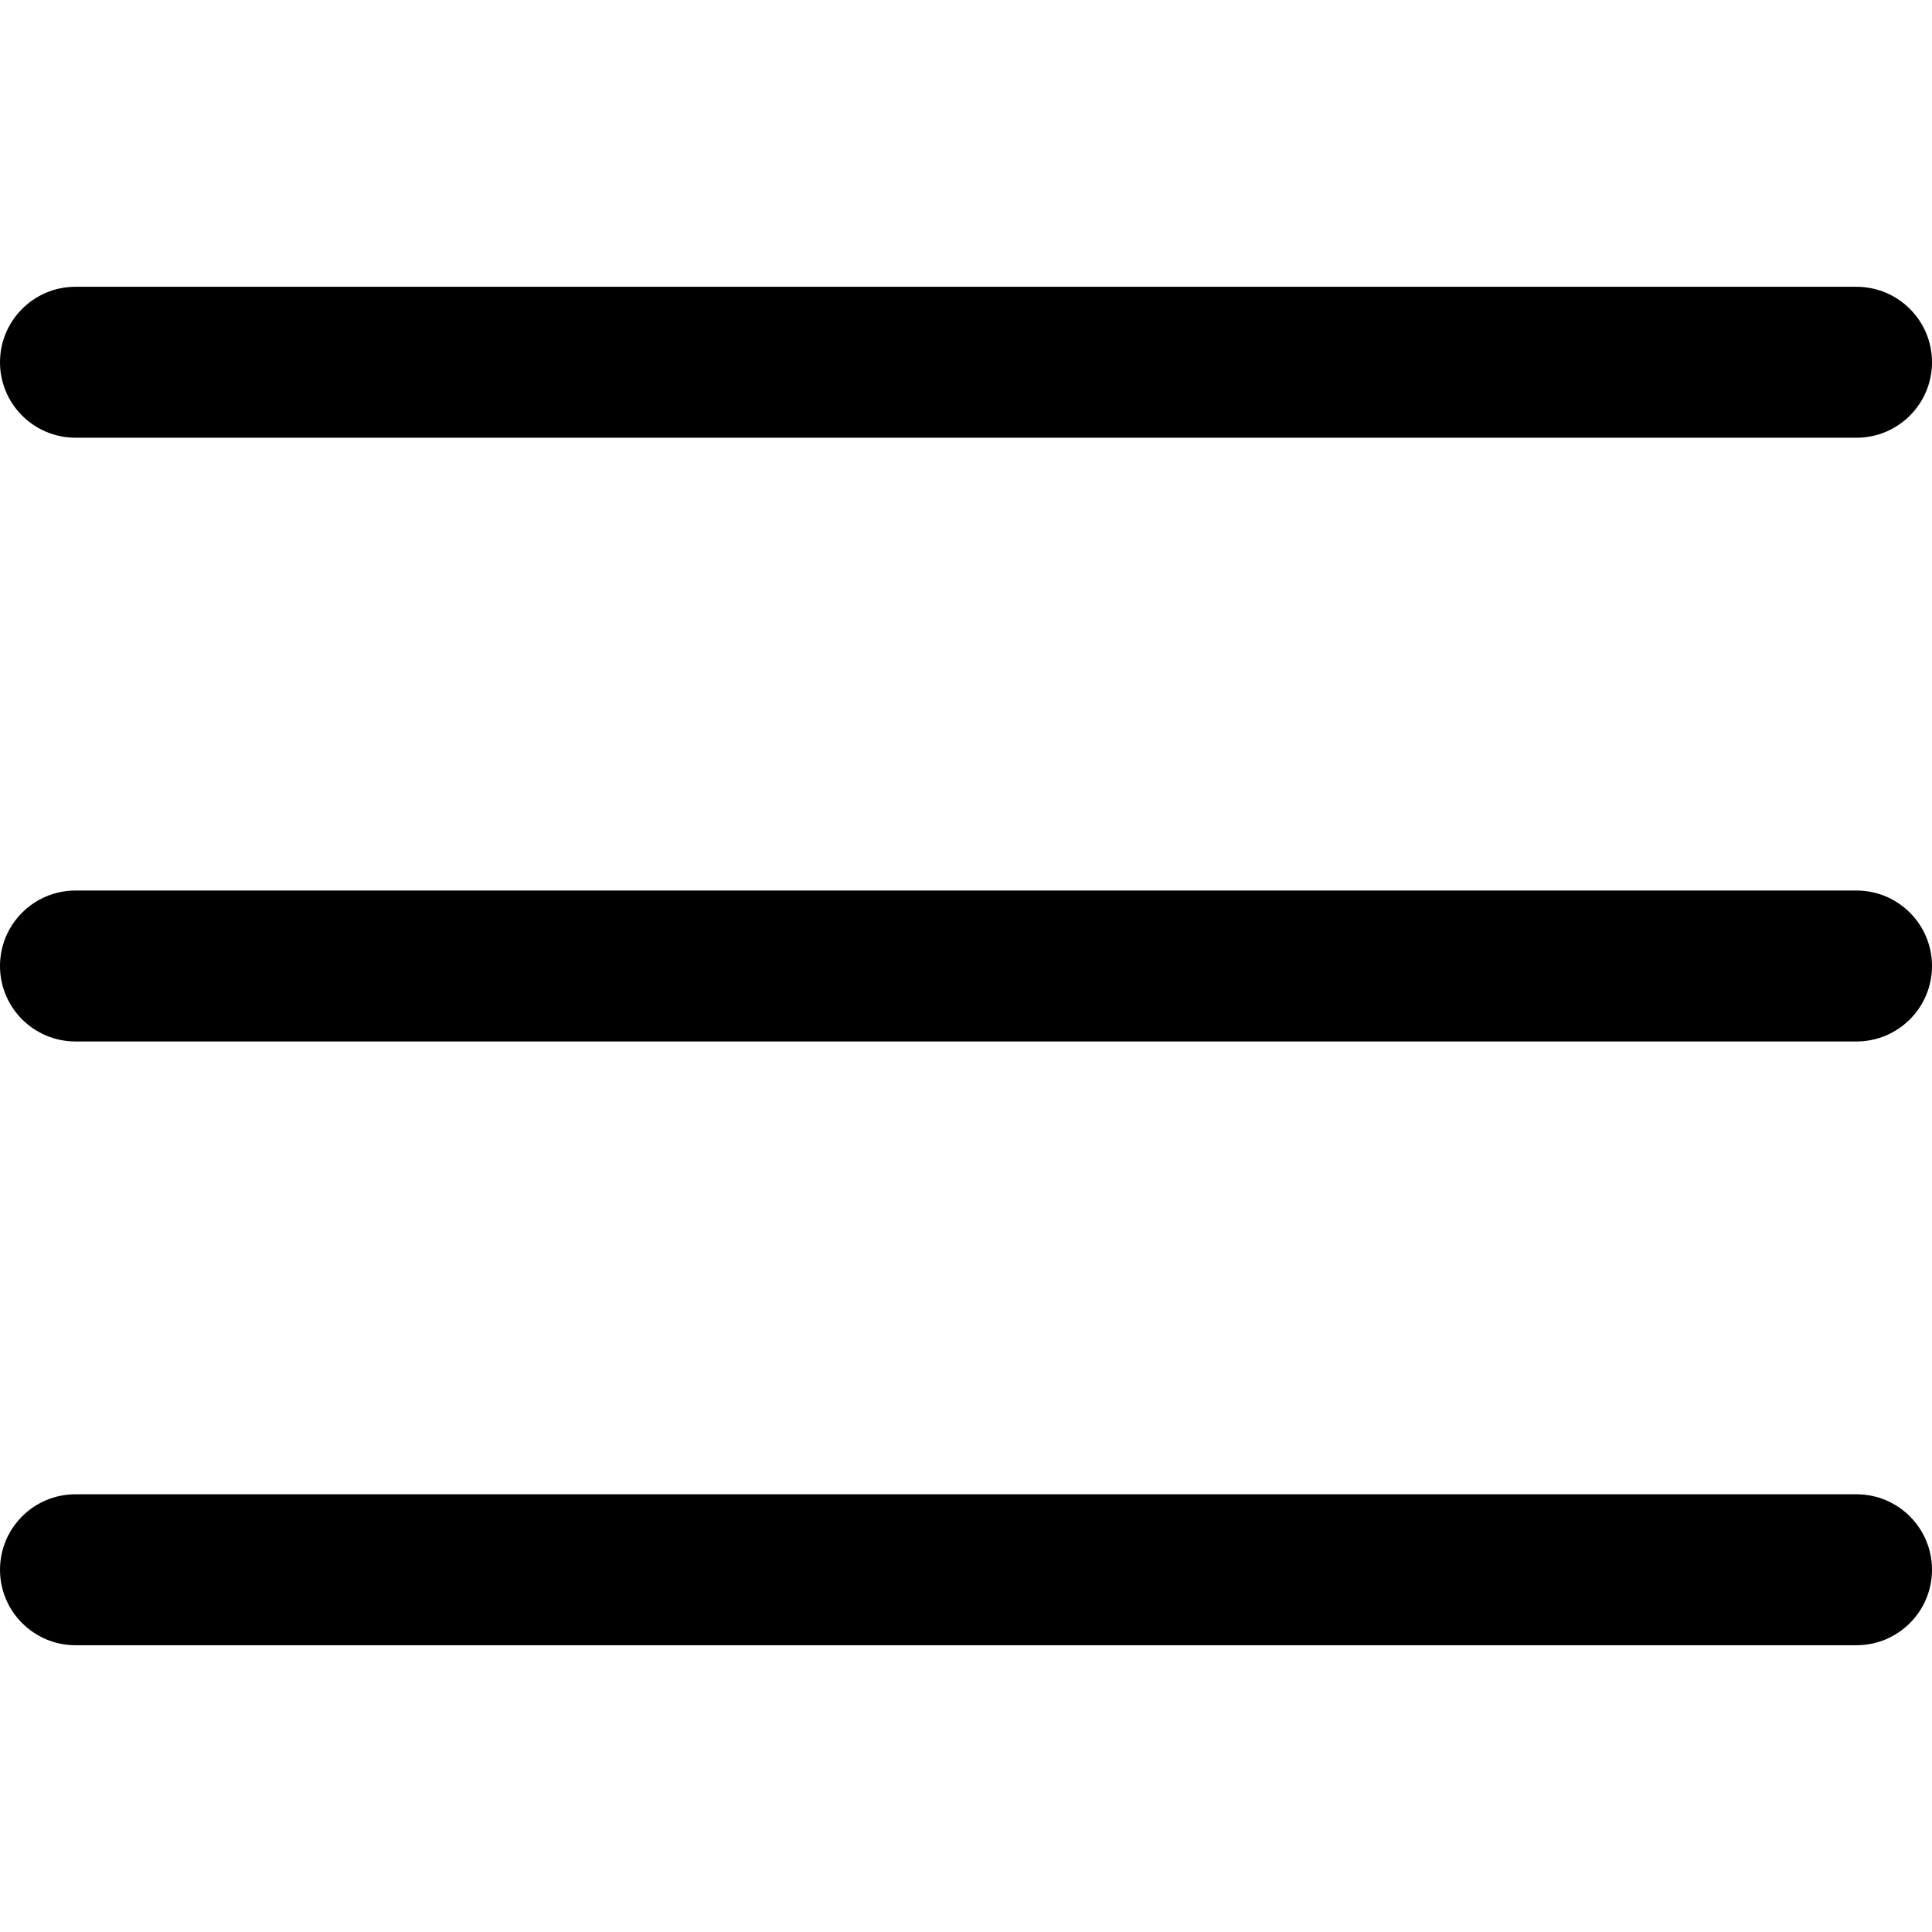
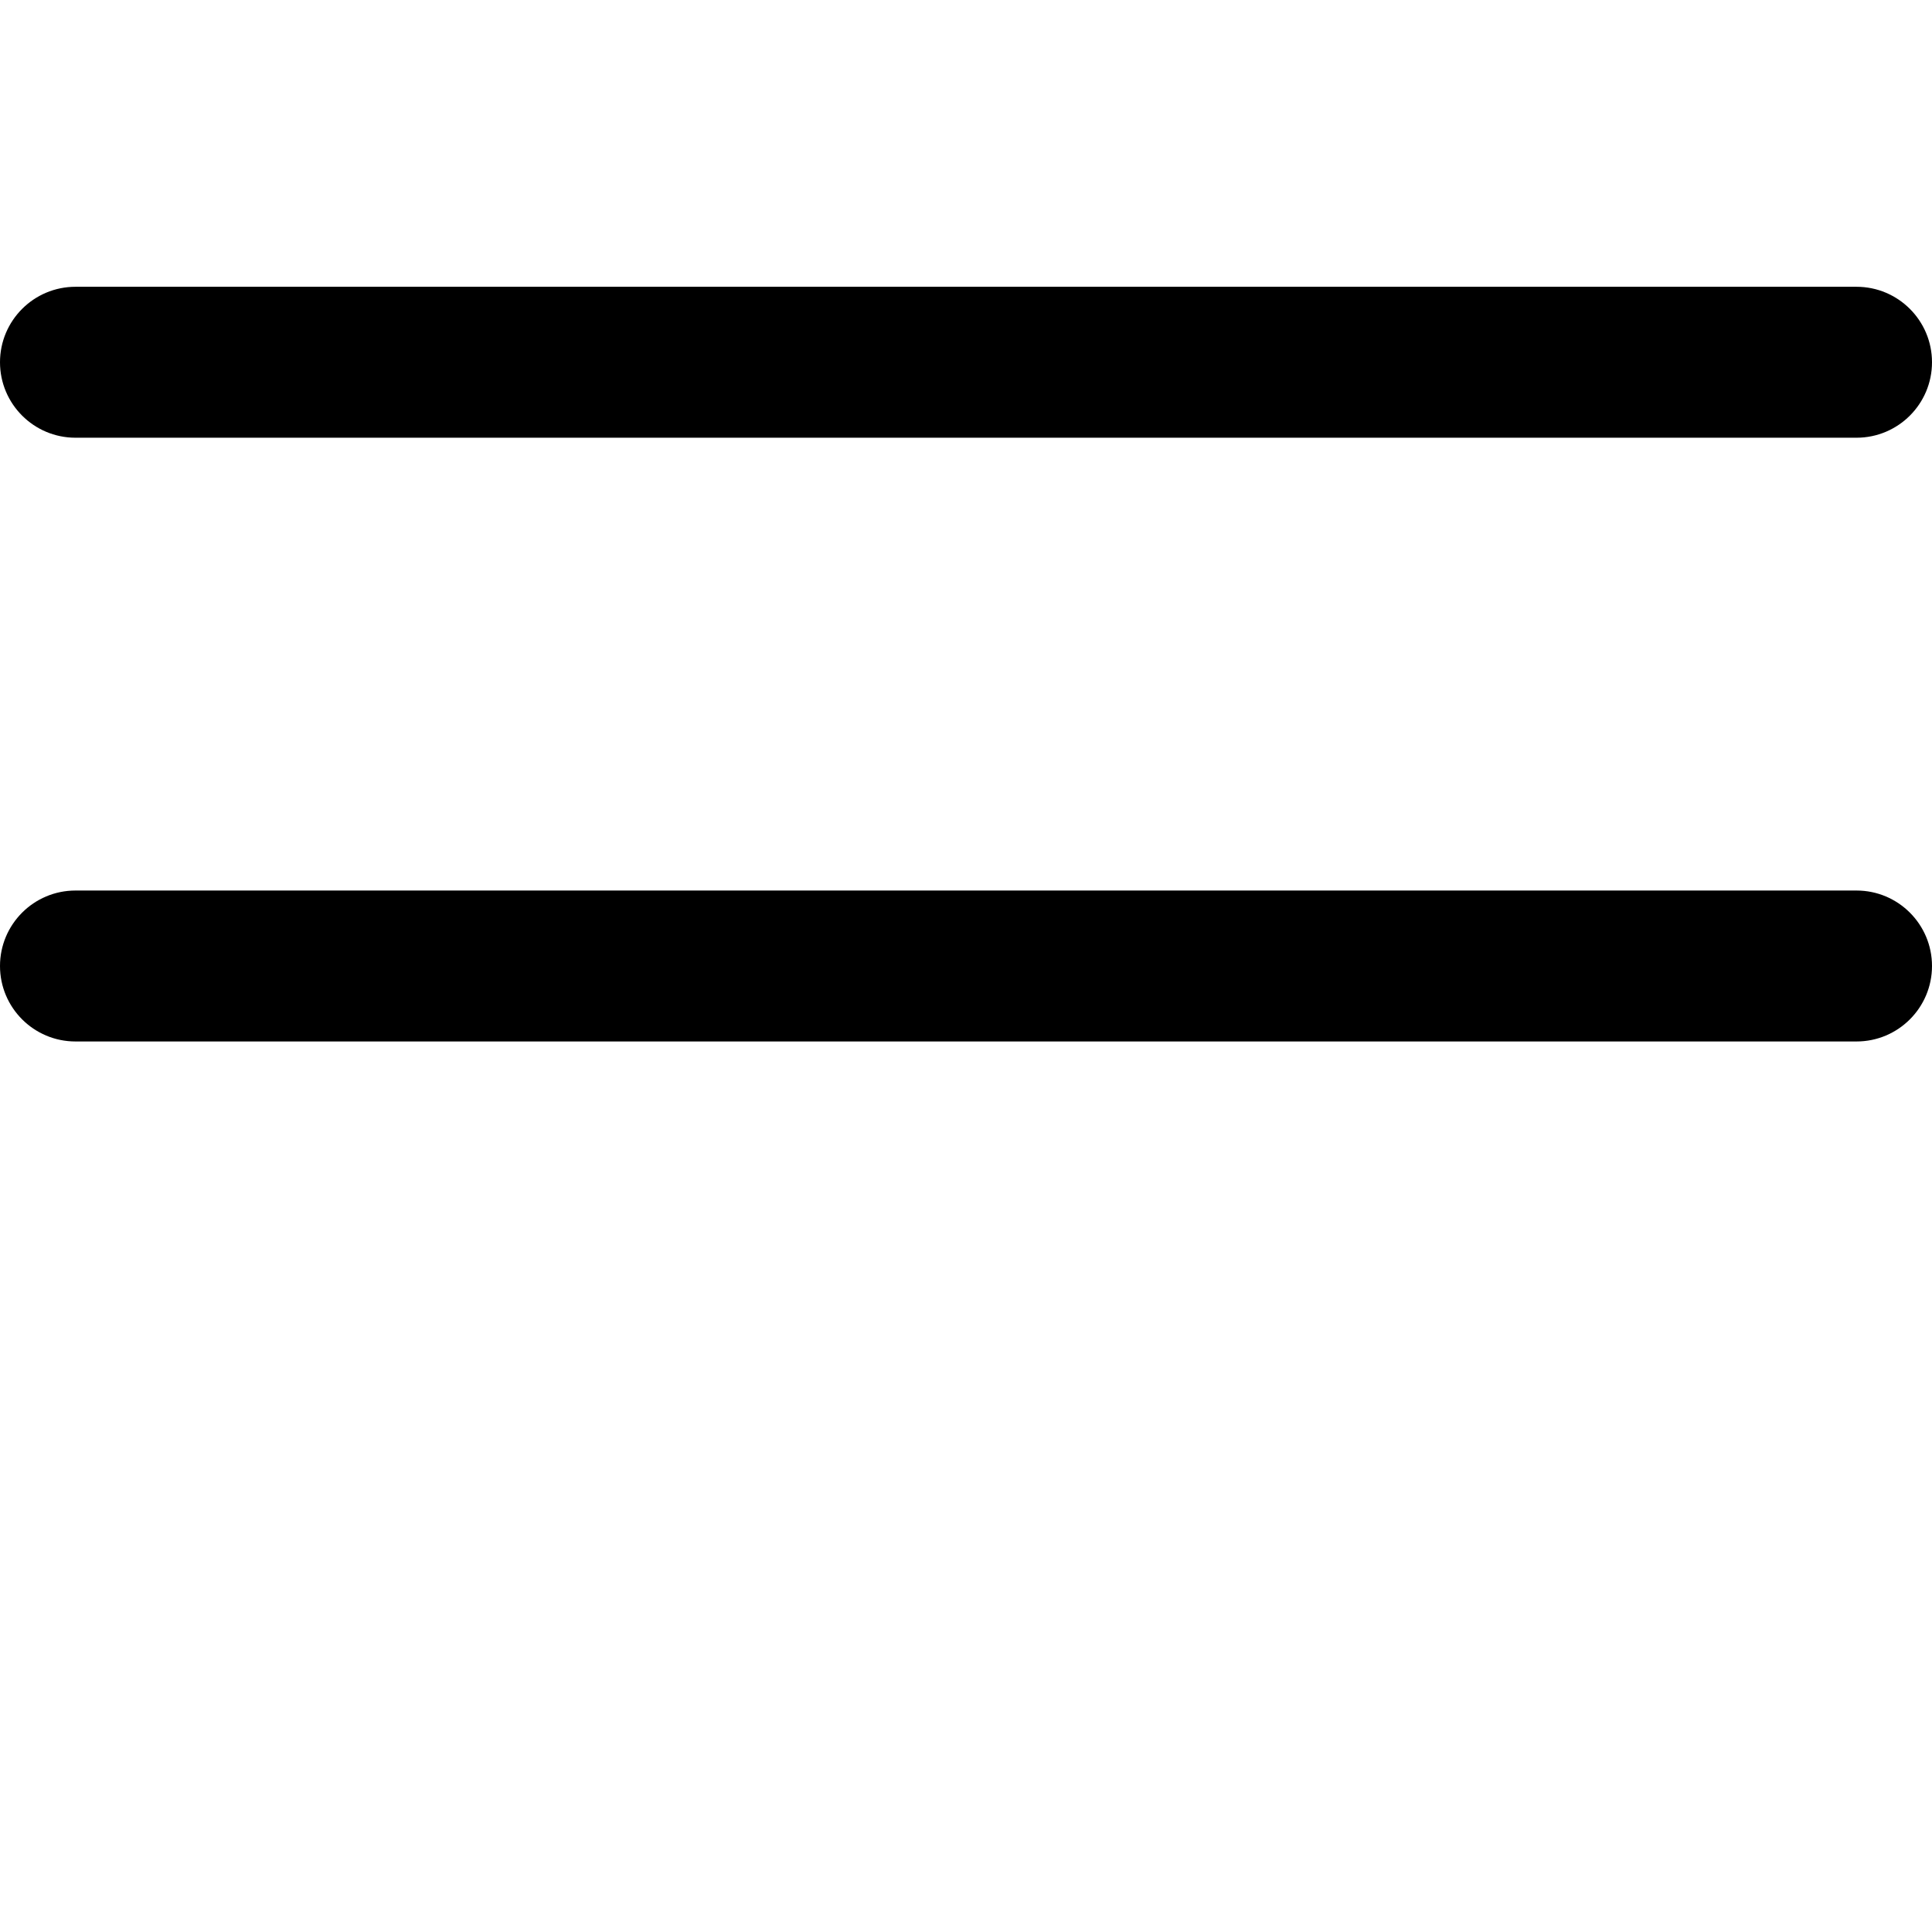
<svg xmlns="http://www.w3.org/2000/svg" width="16" height="16" viewBox="0 0 16 16" fill="none">
  <path d="M15.375 7.375H0.625C0.28 7.375 0 7.655 0 8C0 8.345 0.28 8.625 0.625 8.625H15.375C15.72 8.625 16 8.345 16 8C16 7.655 15.72 7.375 15.375 7.375Z" fill="black" />
  <path d="M15.375 2.375H0.625C0.28 2.375 0 2.655 0 3C0 3.345 0.28 3.625 0.625 3.625H15.375C15.72 3.625 16 3.345 16 3C16 2.655 15.72 2.375 15.375 2.375Z" fill="black" />
-   <path d="M15.375 12.375H0.625C0.28 12.375 0 12.655 0 13C0 13.345 0.28 13.625 0.625 13.625H15.375C15.72 13.625 16 13.345 16 13C16 12.655 15.72 12.375 15.375 12.375Z" fill="black" />
</svg>